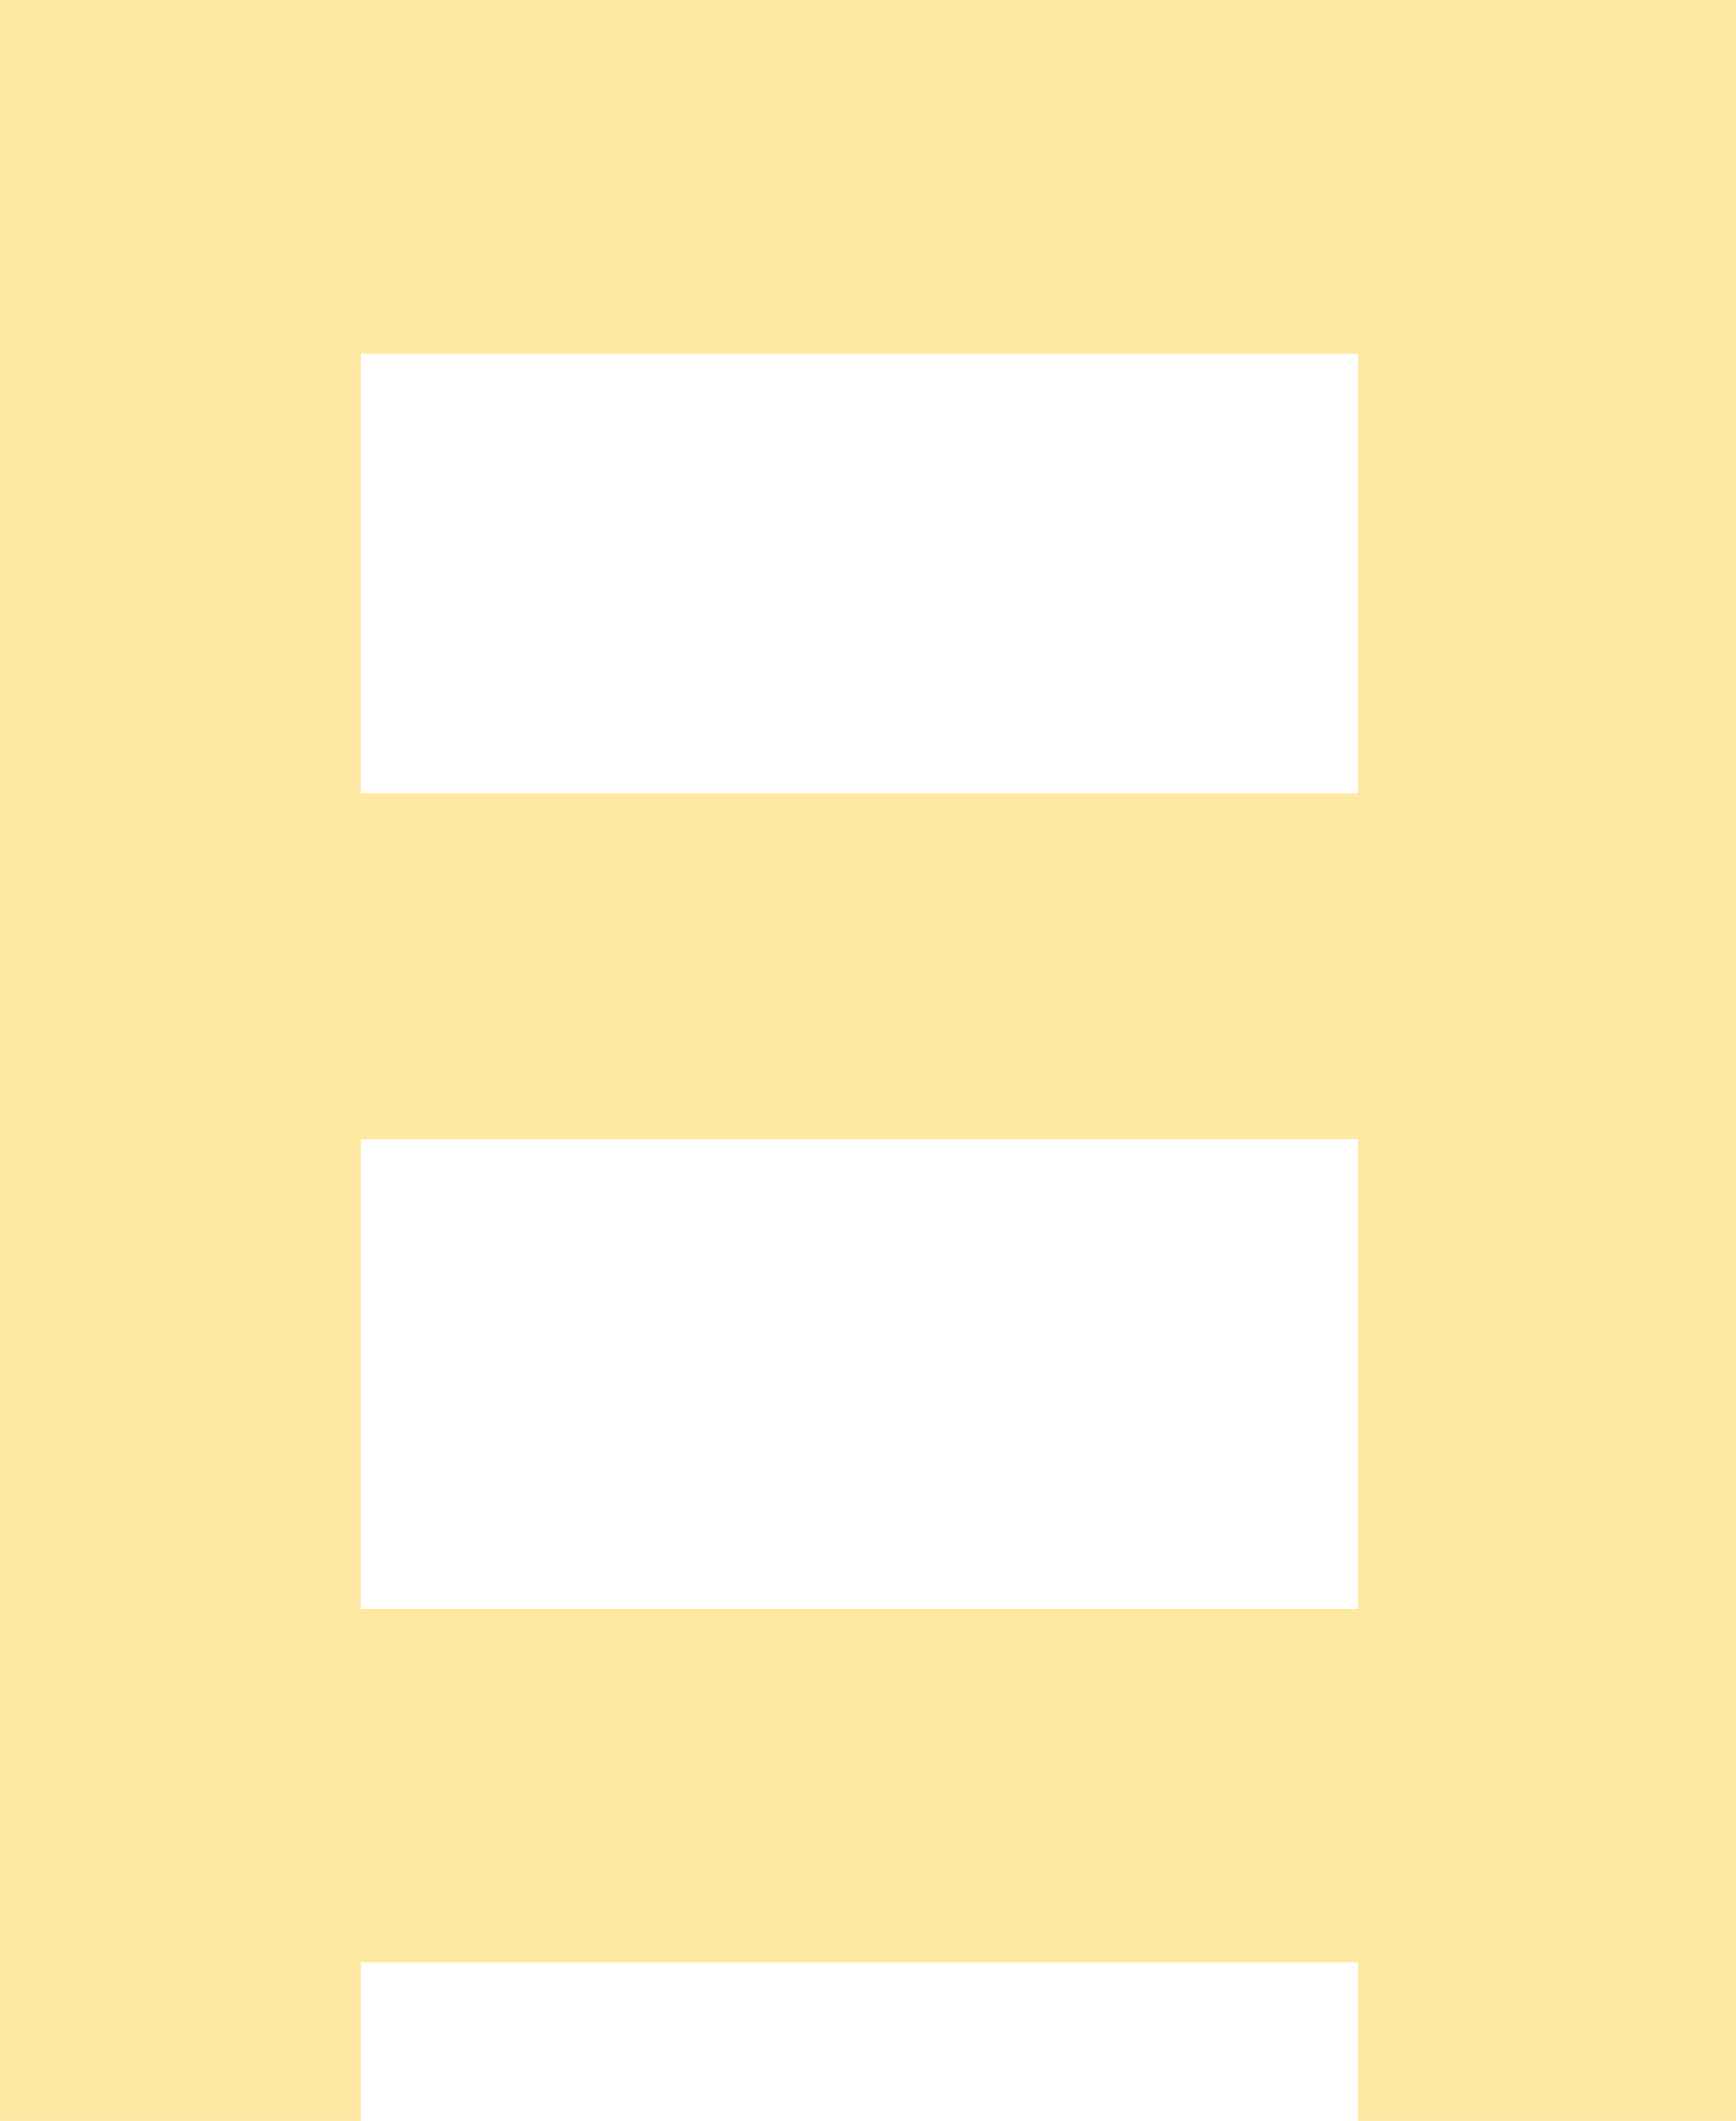
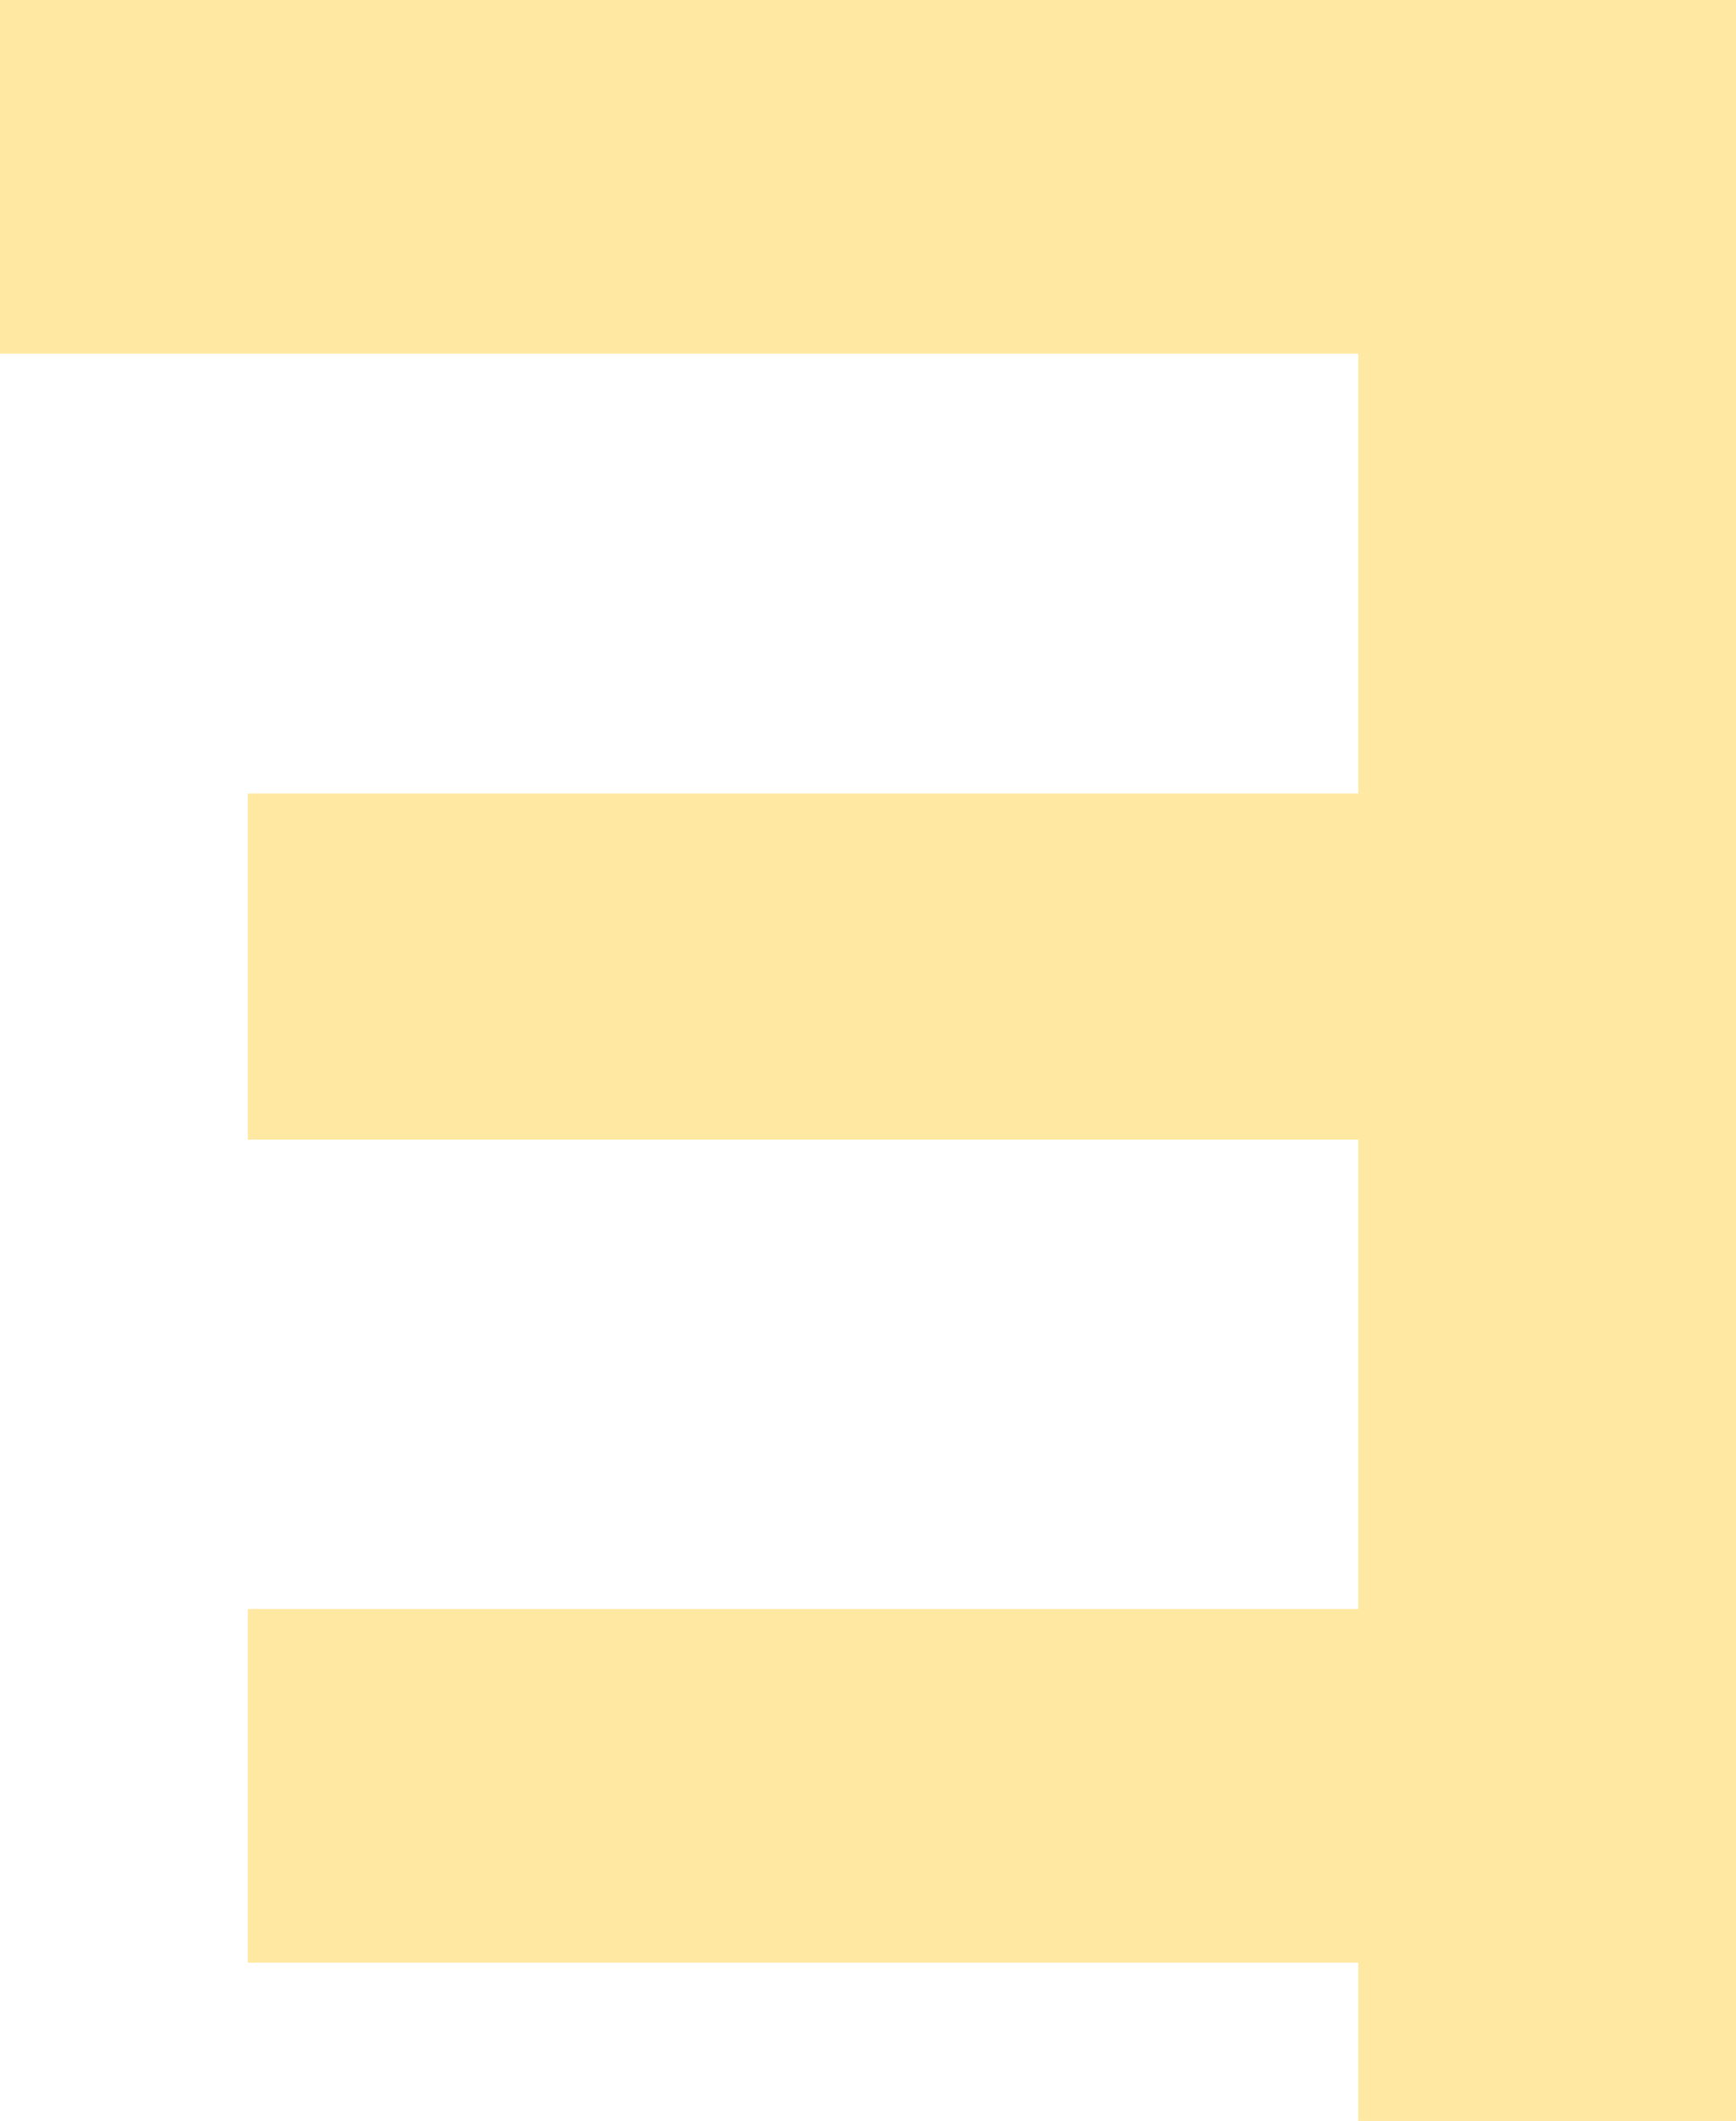
<svg xmlns="http://www.w3.org/2000/svg" id="_レイヤー_2" data-name="レイヤー 2" viewBox="0 0 34.66 42.34">
  <defs>
    <style>
      .cls-1 {
        fill: #ffe8a2;
      }
    </style>
  </defs>
  <g id="_レイヤー_2-2" data-name=" レイヤー 2">
-     <path class="cls-1" d="M0,0h34.66v42.34h-7.54V7.06H7.2v35.28H0V0h0ZM4.95,15.84h25.3v6.91H4.95s0-6.91,0-6.91ZM4.95,32.12h25.3v7.06H4.95v-7.06Z" />
+     <path class="cls-1" d="M0,0h34.66v42.34h-7.54V7.06H7.2H0V0h0ZM4.95,15.84h25.3v6.91H4.95s0-6.91,0-6.91ZM4.95,32.12h25.3v7.06H4.95v-7.06Z" />
  </g>
</svg>